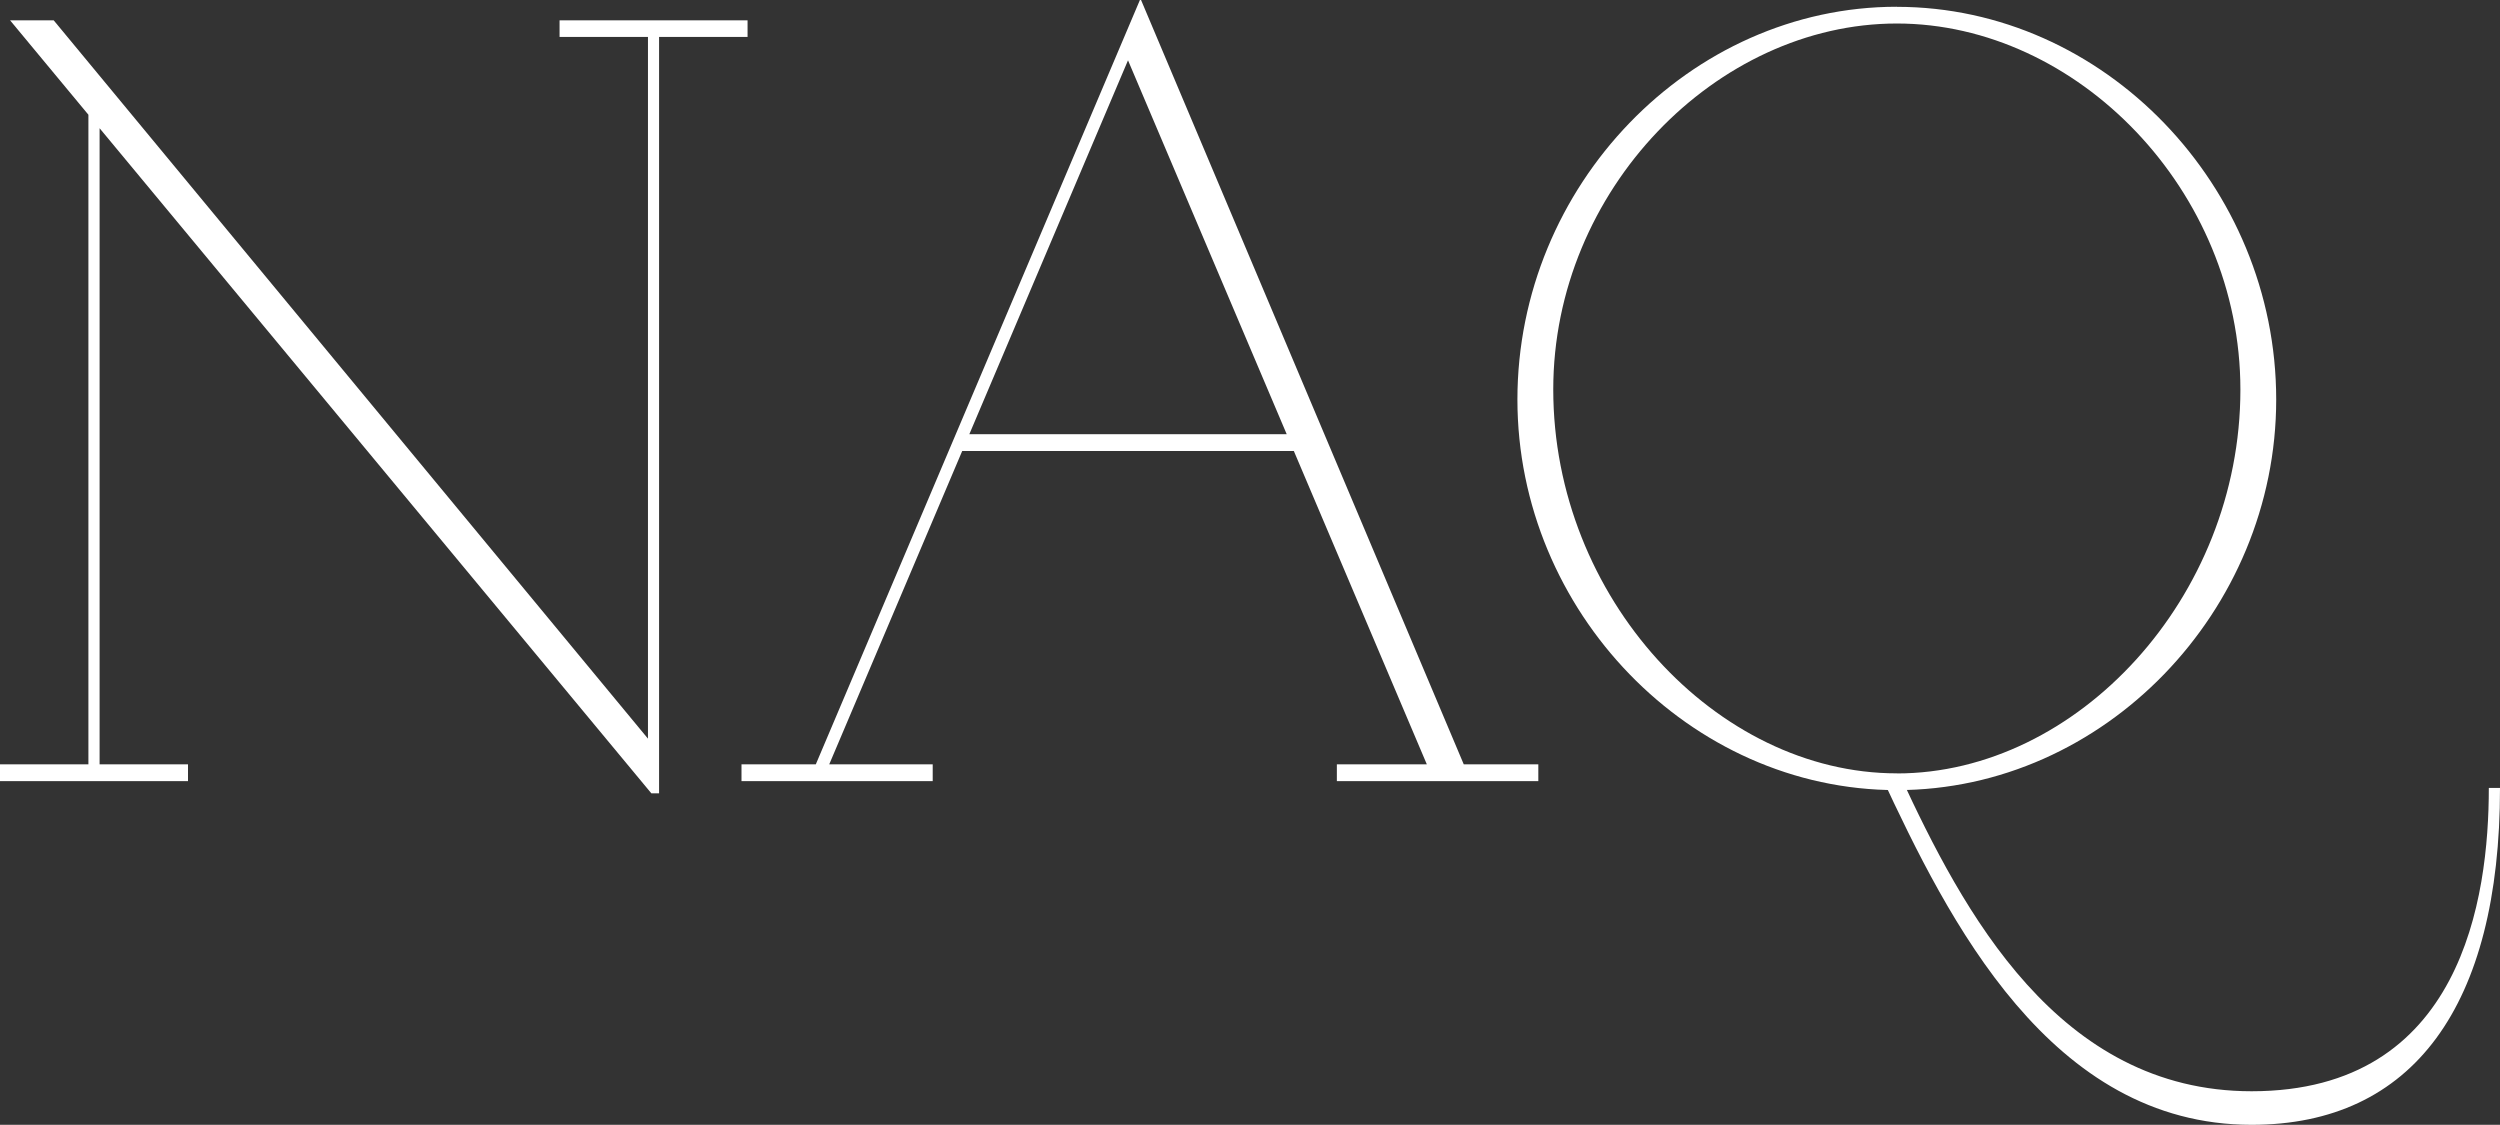
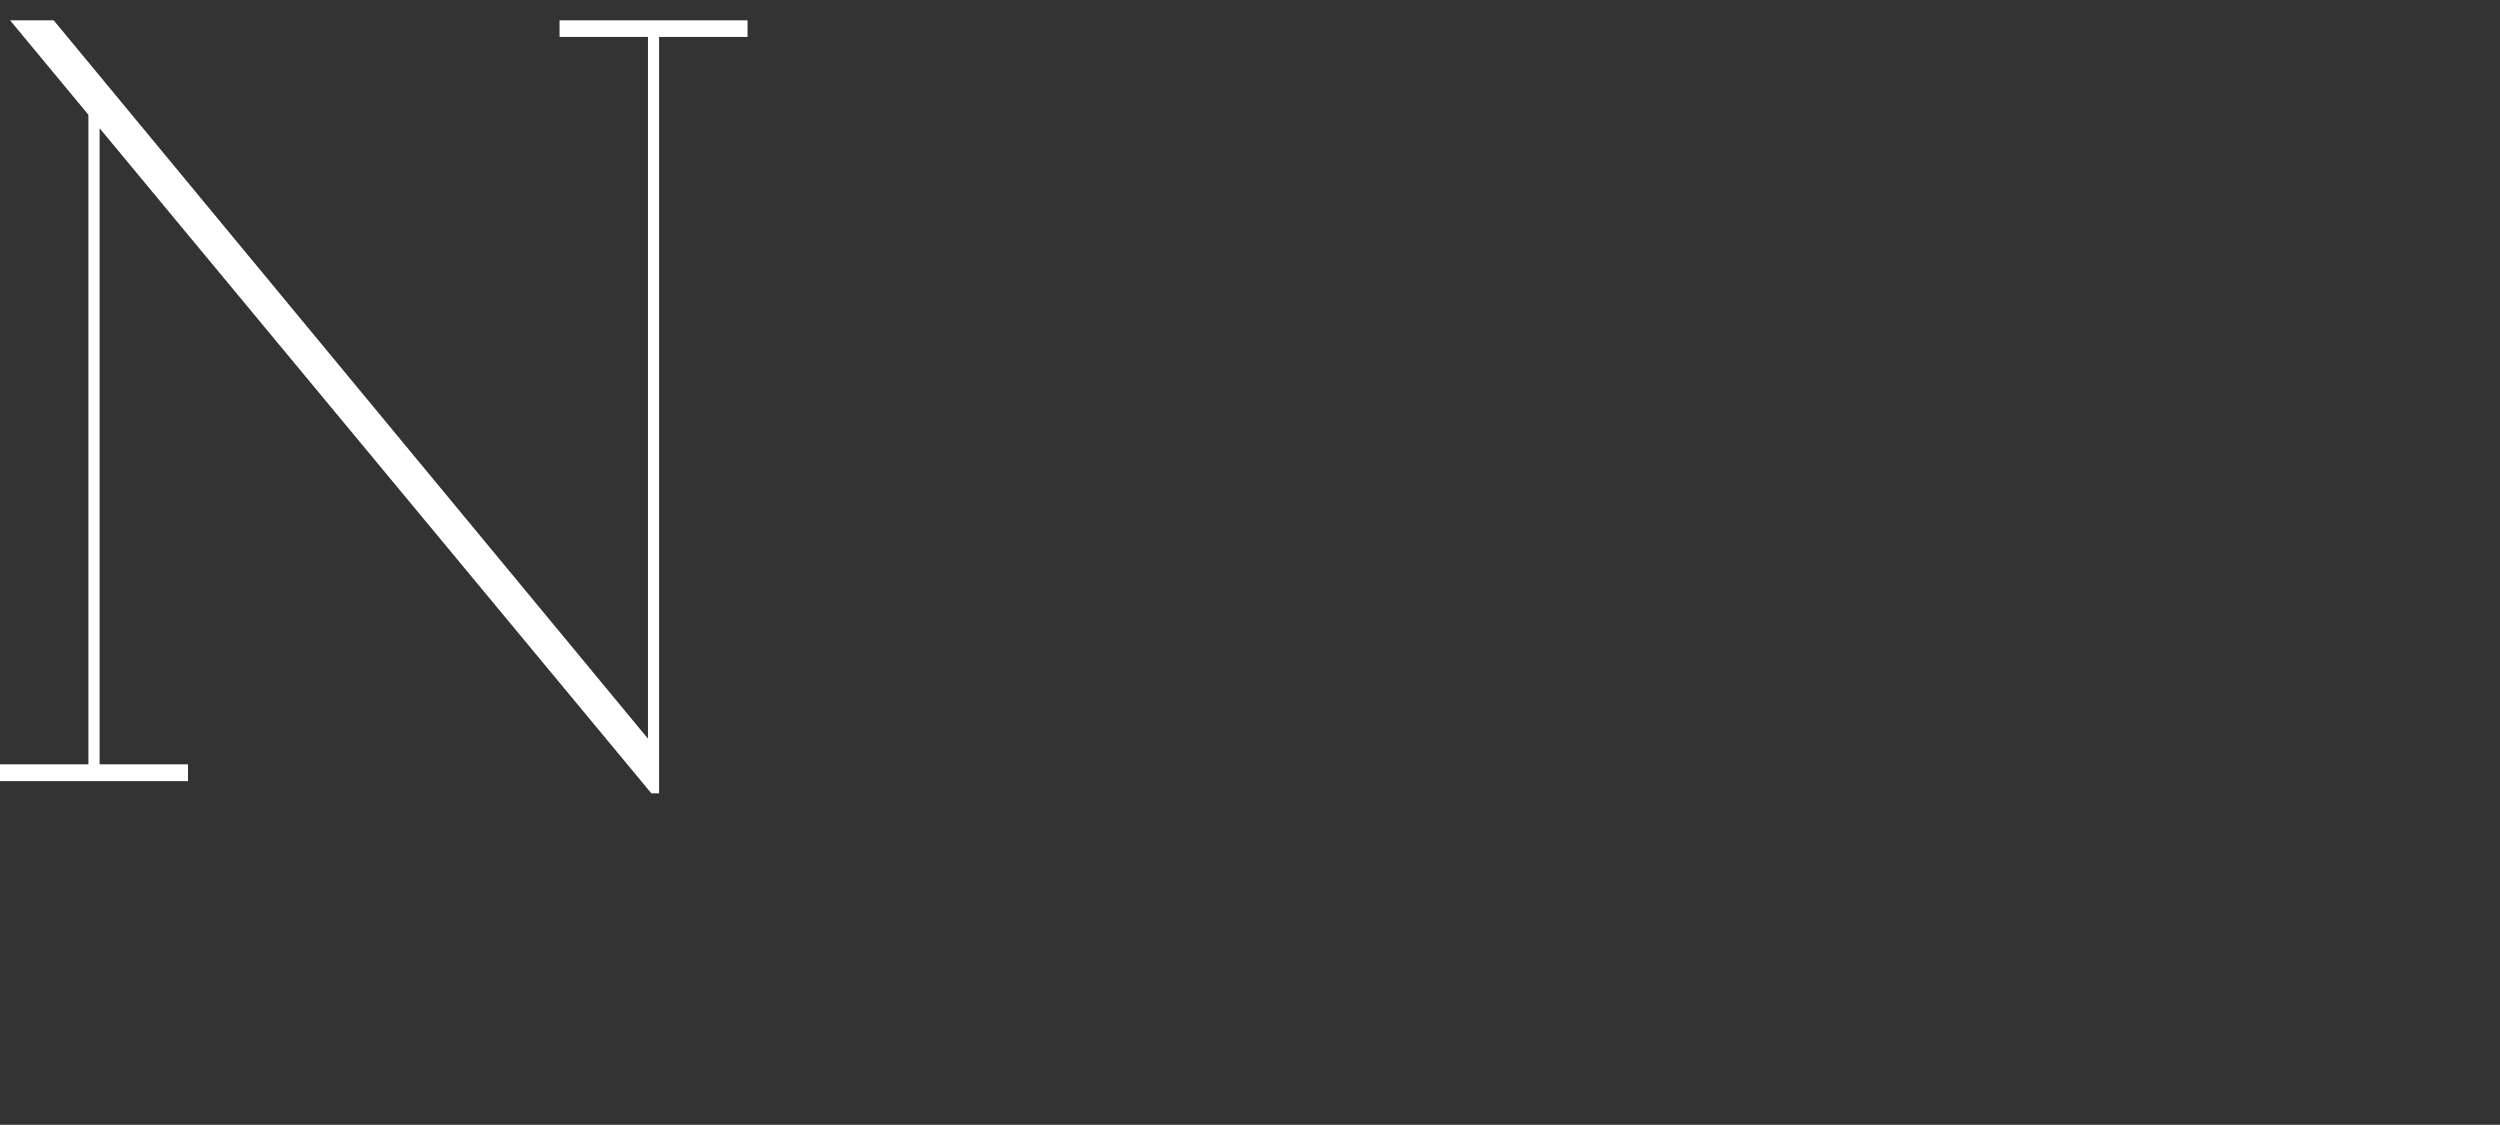
<svg xmlns="http://www.w3.org/2000/svg" viewBox="0 0 614.5 276.48">
  <rect x="0" y="0" width="614.5" height="276.48" fill="#333333" stroke="none" />
  <defs>
    <style>.cls-1{fill:#fff;}</style>
  </defs>
  <title>CINA_TypeDeckPitch4_outline</title>
  <g id="Layer_4" data-name="Layer 4">
-     <path class="cls-1" d="M467.06,190.66h-4.68c16.51,35.48,41.54,85.82,91.06,85.82,39.61,0,61.06-29.16,61.06-82.8h-2.75c0,27-6.6,74.55-58.31,74.55C505.85,268.23,482.47,223.94,467.06,190.66Zm-.82-189c-50.89,0-93.26,44-93.26,96.55,0,52,42.37,96,93.26,96s93.25-44,93.25-96C559.49,45.69,517.13,1.68,466.24,1.68Zm0,188.43c-44.29,0-84.45-43.19-84.45-94.36,0-49,40.16-89.95,84.45-89.95s84.45,41,84.45,90C550.69,146.92,510.52,190.11,466.24,190.11Z" />
    <path class="cls-1" d="M137.54,5V9.08h46.21V5ZM2.48,5,160.1,195H162V184.86L13.2,5ZM159.27,5V187.61L162,195V5ZM21.73,25.58V190.36h2.75V25.58ZM0,187.88V192H46.21v-4.13Z" />
-     <path class="cls-1" d="M328.6,187.88V192h49.52v-4.13Zm23.39,3h9.07L280.47,0l-4.13,12.65ZM281.57,4.68,280.47,0h-.28l-80.6,190.08h3.3Zm-99.31,183.2V192h47v-4.13Zm53.92-81.15-1.38,4.13h88.85l-2.75-4.13Z" />
  </g>
</svg>